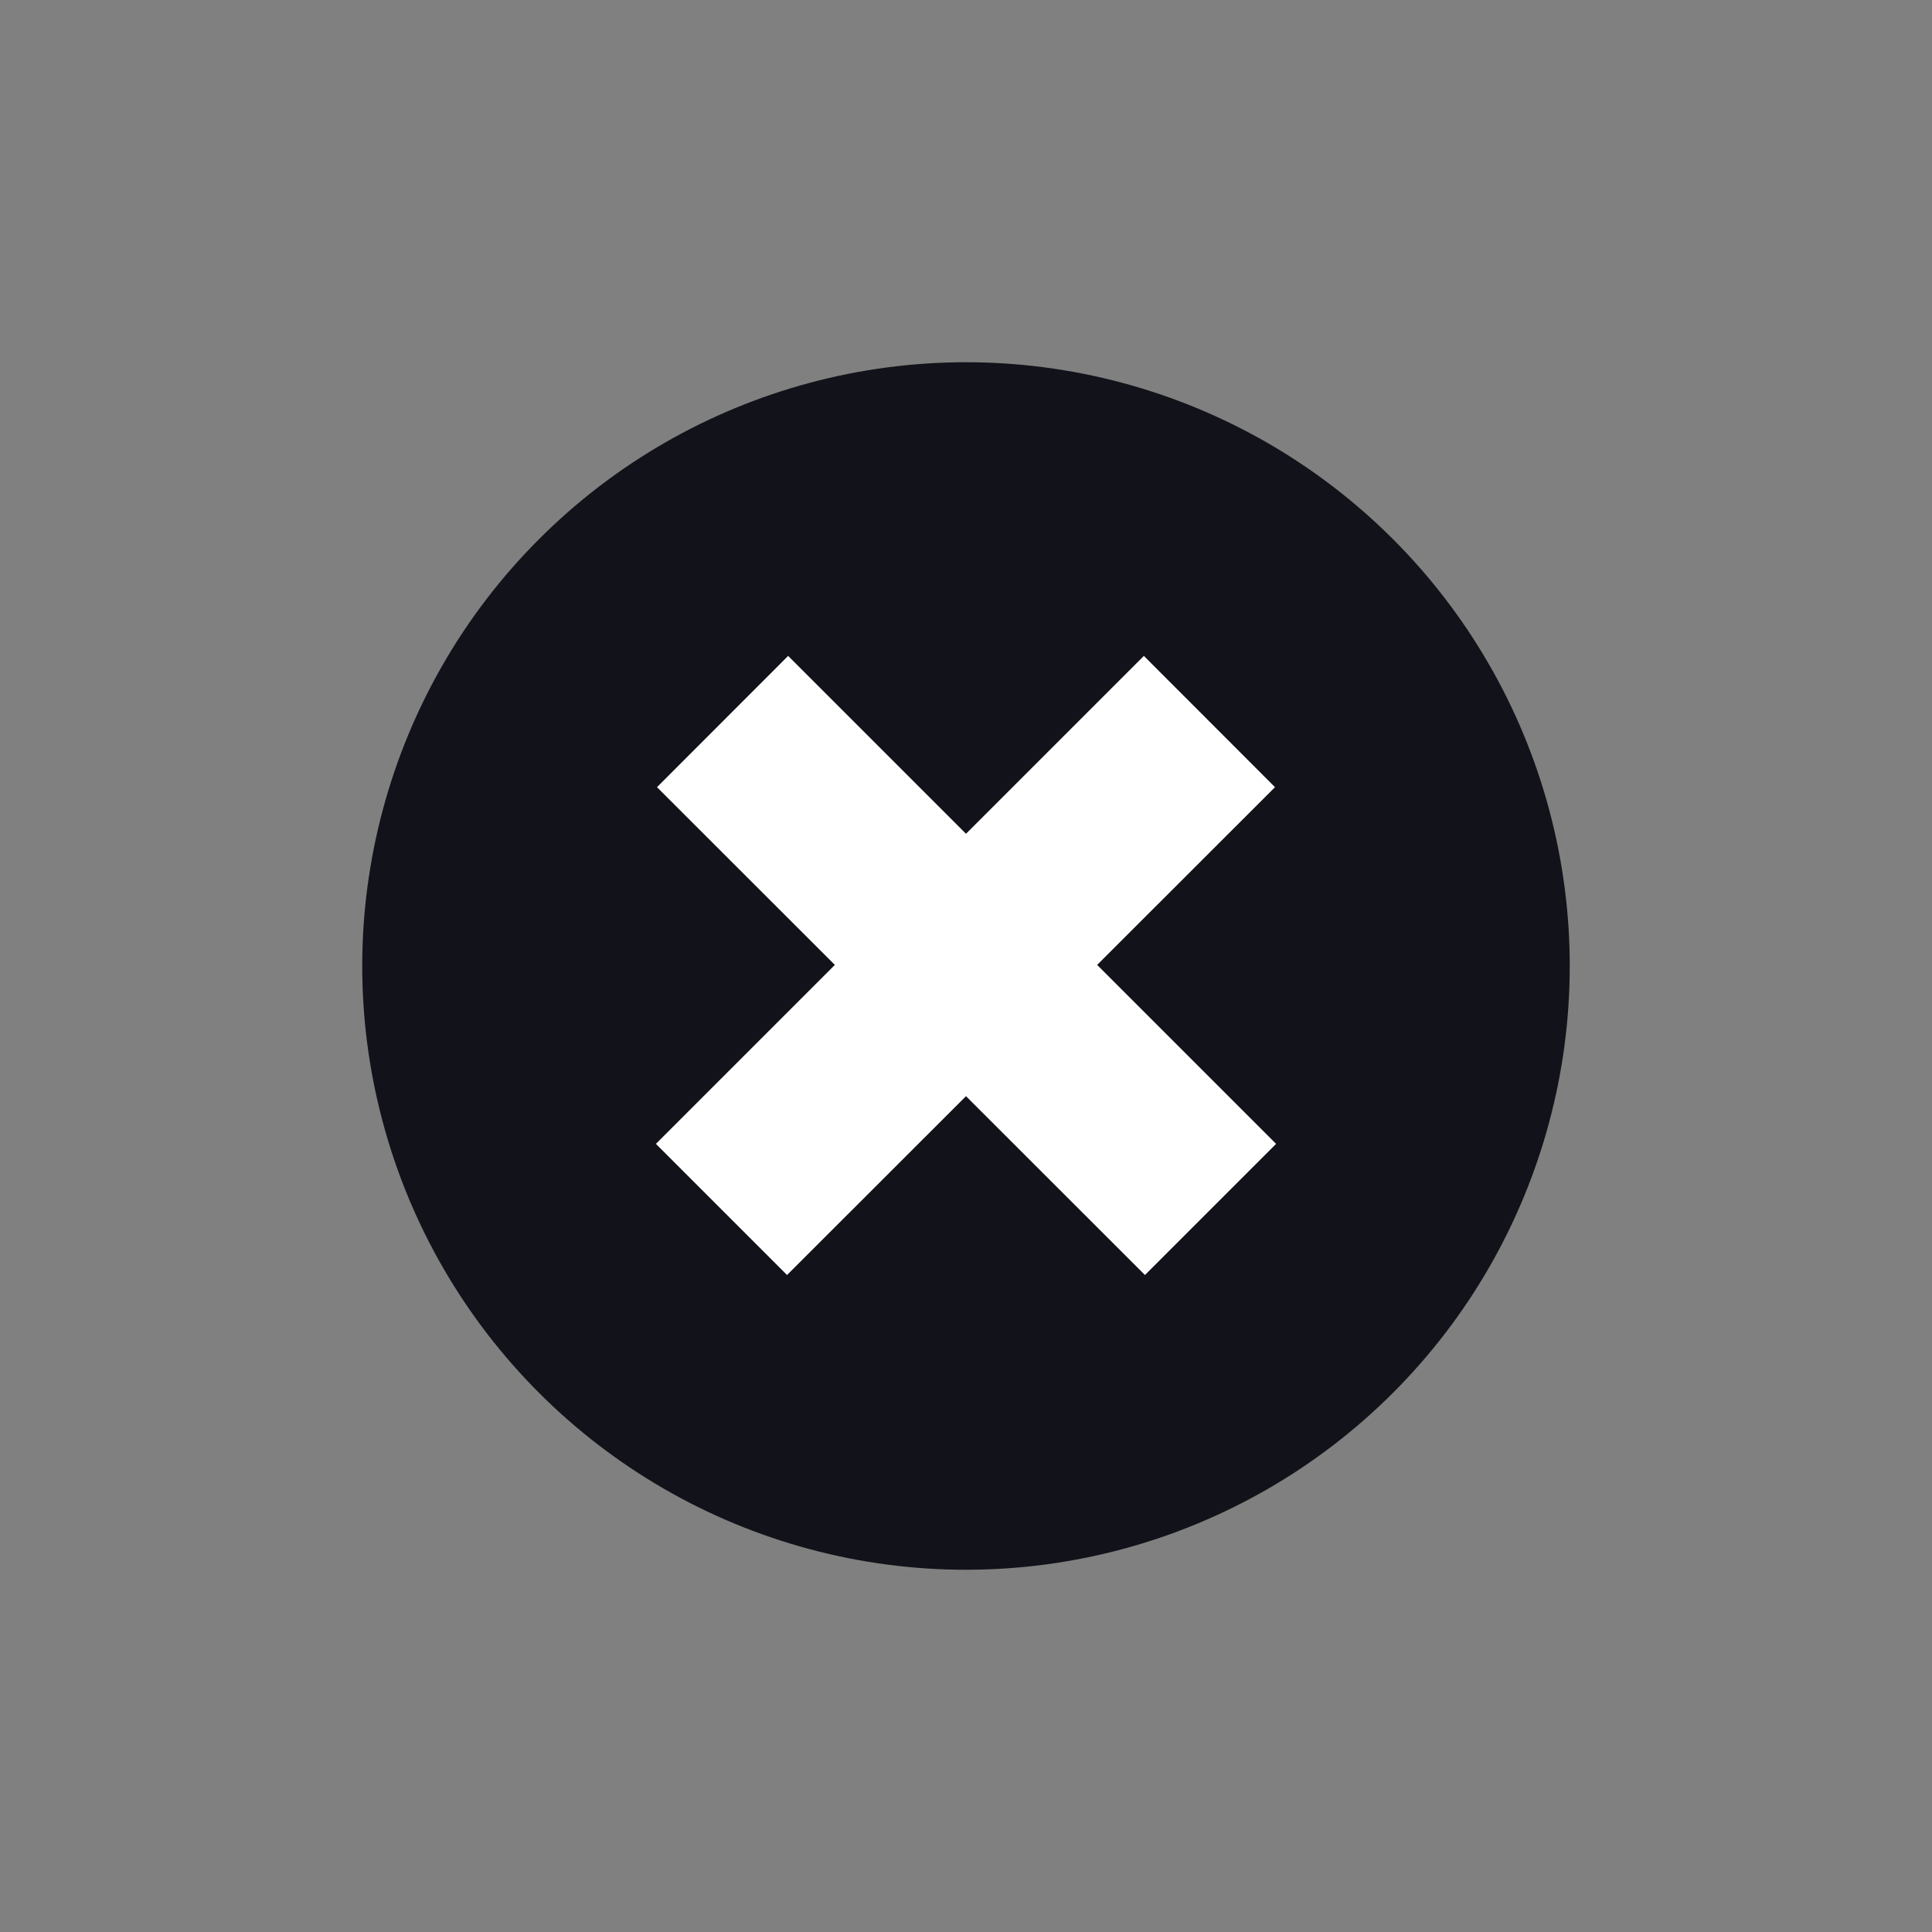
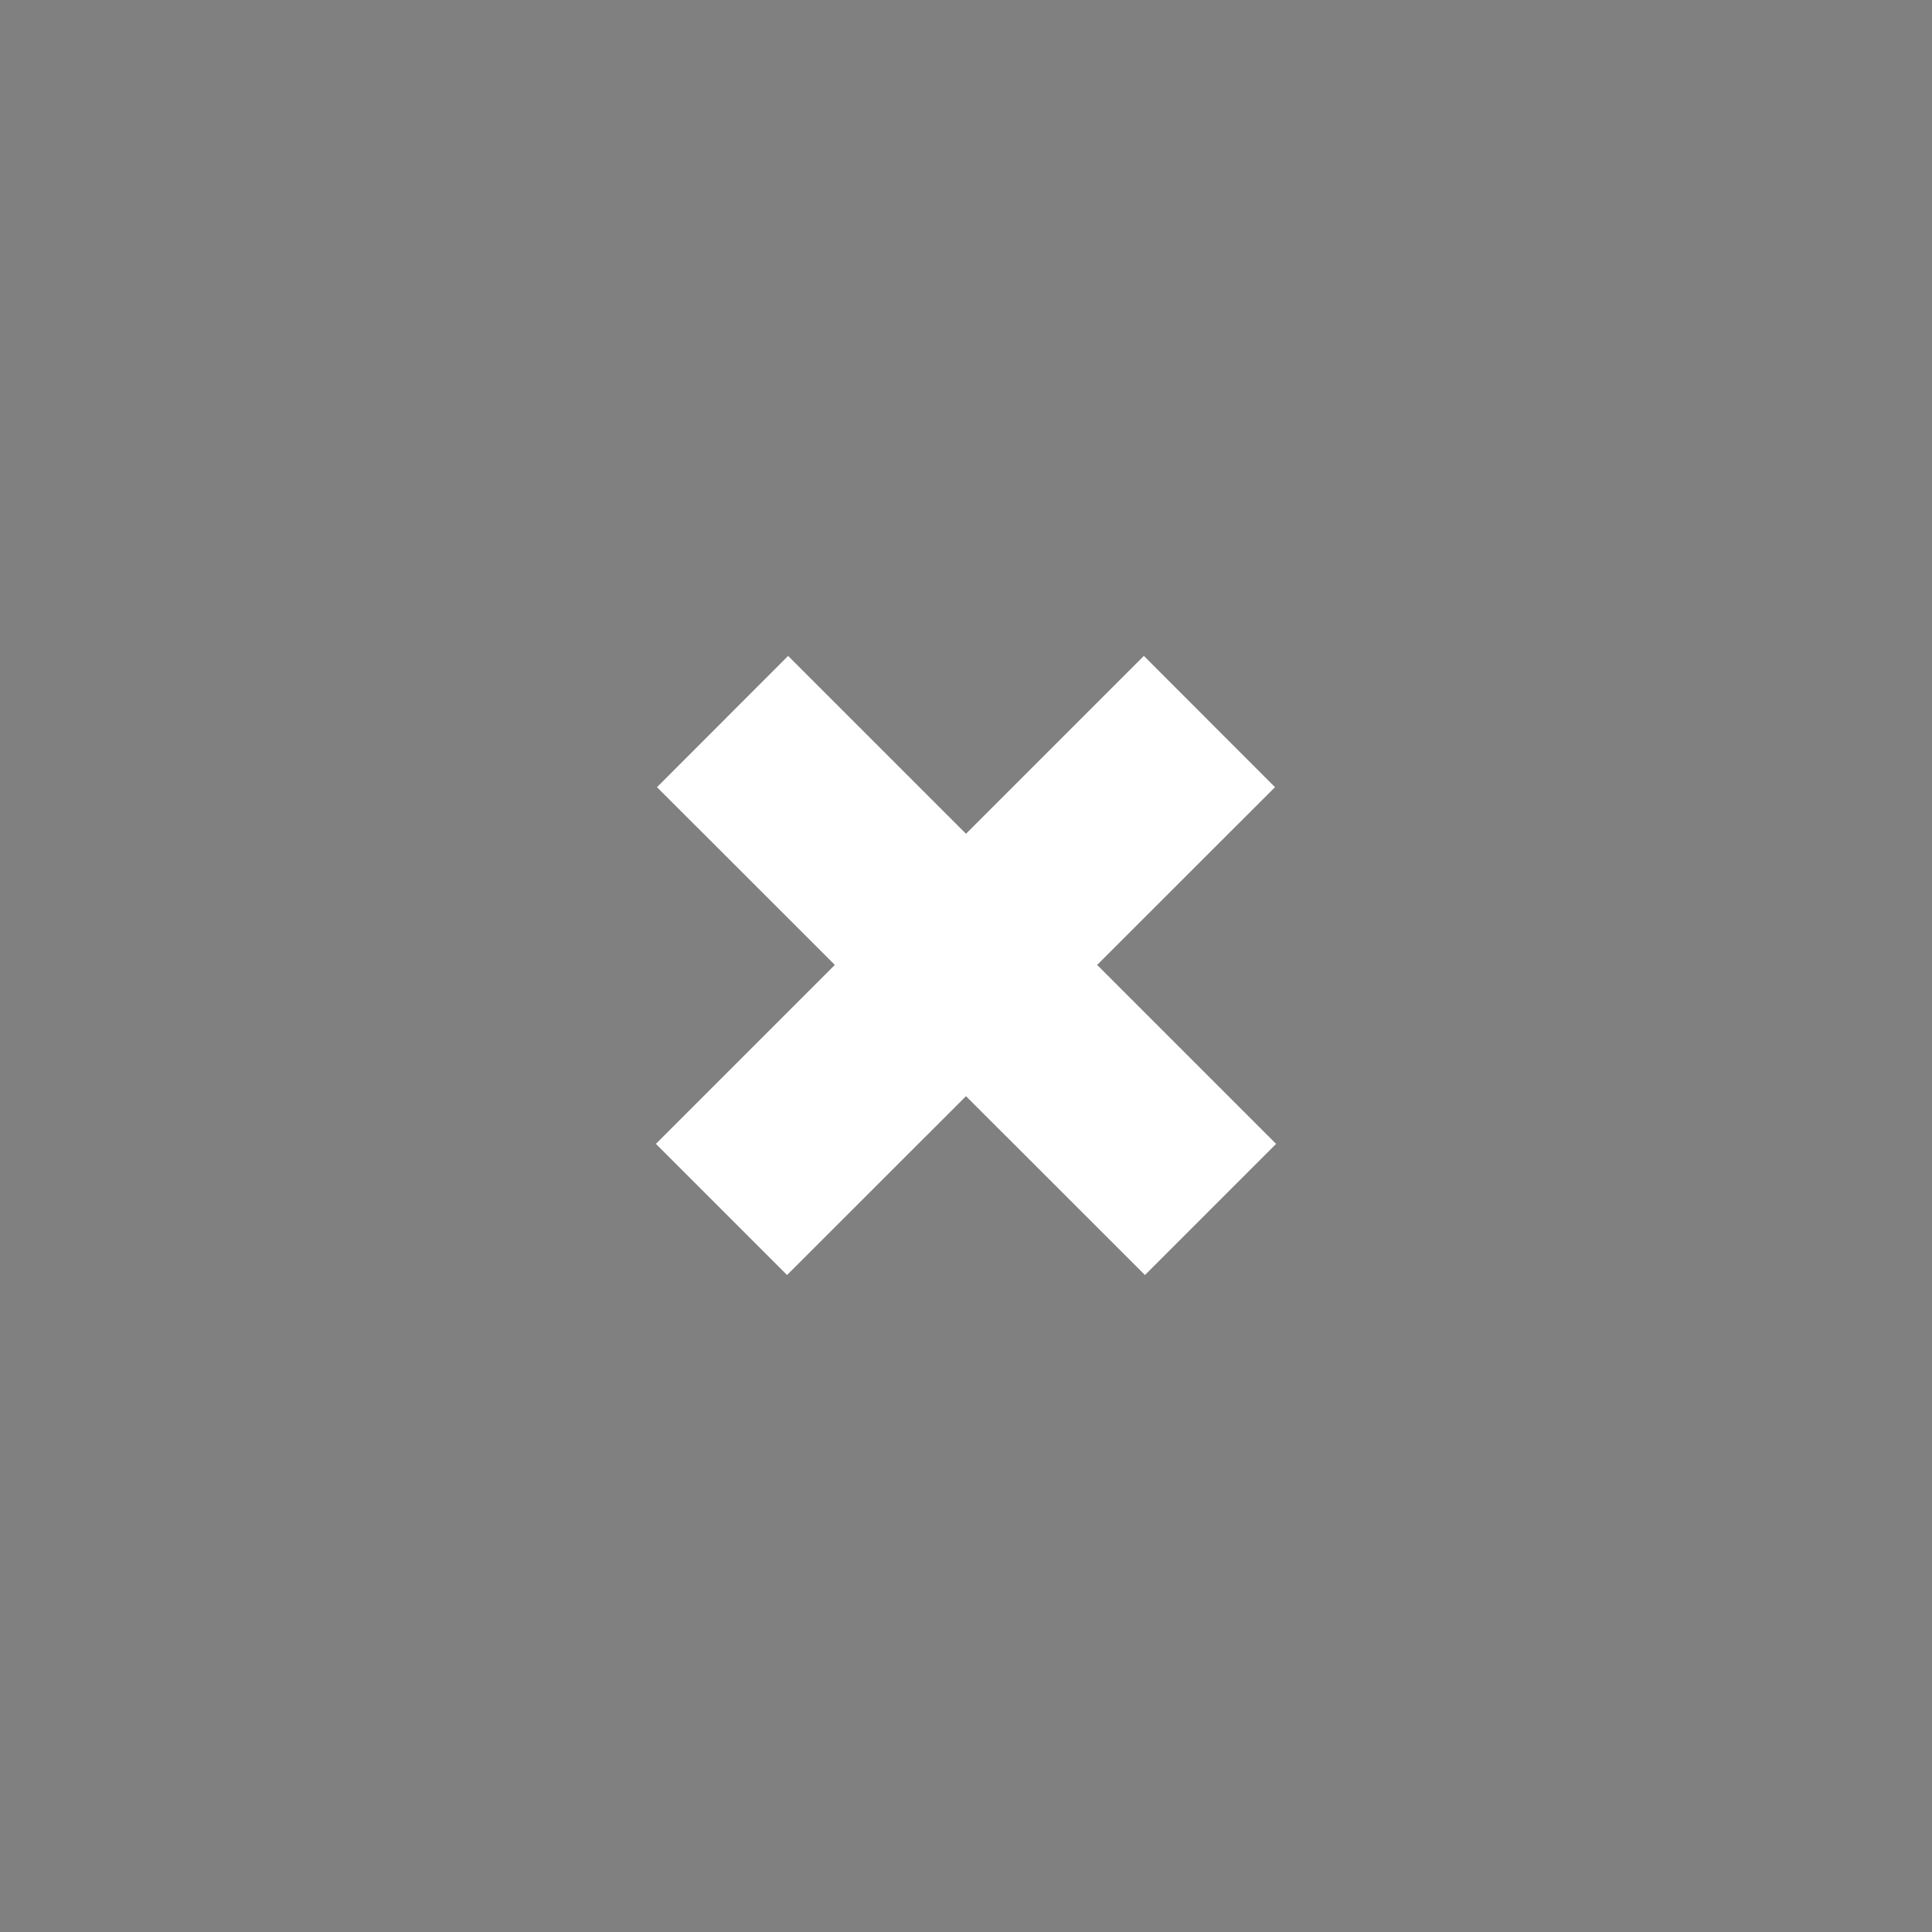
<svg xmlns="http://www.w3.org/2000/svg" width="16" height="16" viewBox="0 0 16 16" fill="none">
  <rect x="0" y="0" width="16" height="16" fill="#808080" stroke="none" />
-   <circle cx="8" cy="8" r="5" transform="rotate(45 8 8)" fill="#12131A" />
-   <path d="M9.086 7.991L10.568 9.473L9.482 10.559L8 9.078L6.518 10.559L5.432 9.473L6.914 7.991L5.441 6.519L6.527 5.432L8 6.905L9.473 5.432L10.559 6.519L9.086 7.991Z" fill="white" />
+   <path d="M9.086 7.991L10.568 9.473L9.482 10.559L8 9.078L6.518 10.559L5.432 9.473L6.914 7.991L5.441 6.519L6.527 5.432L8 6.905L9.473 5.432L10.559 6.519Z" fill="white" />
</svg>